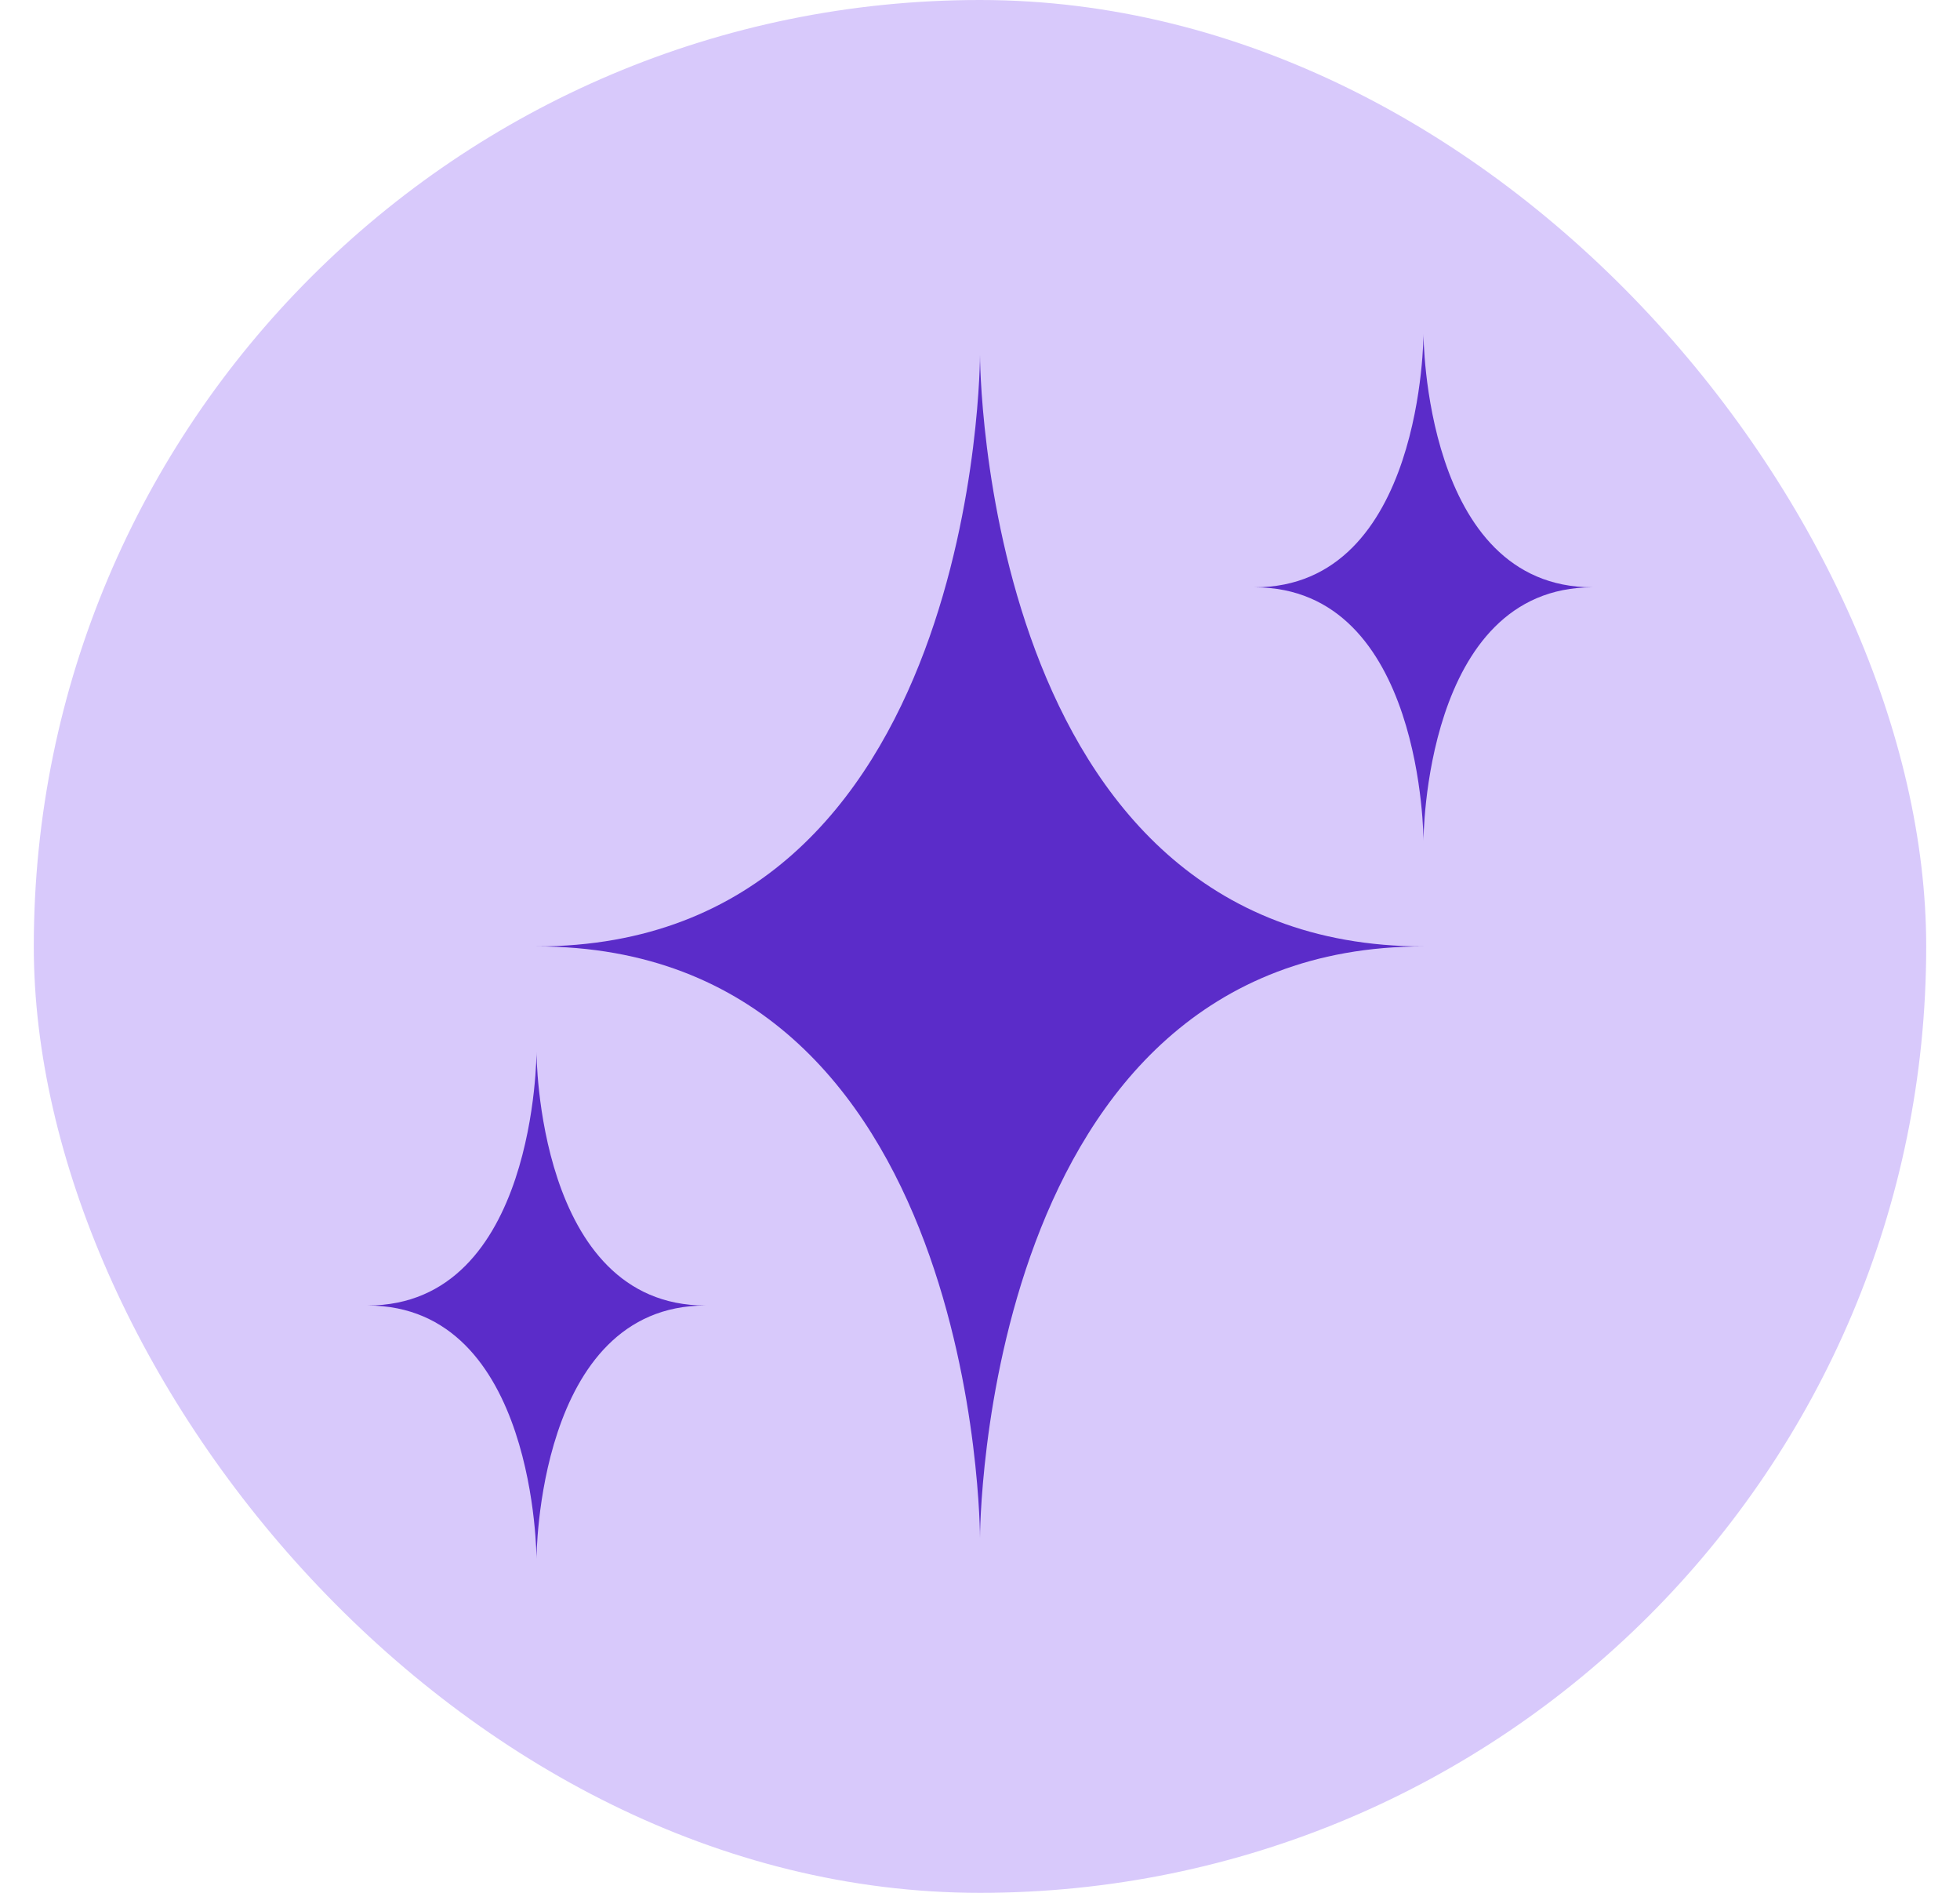
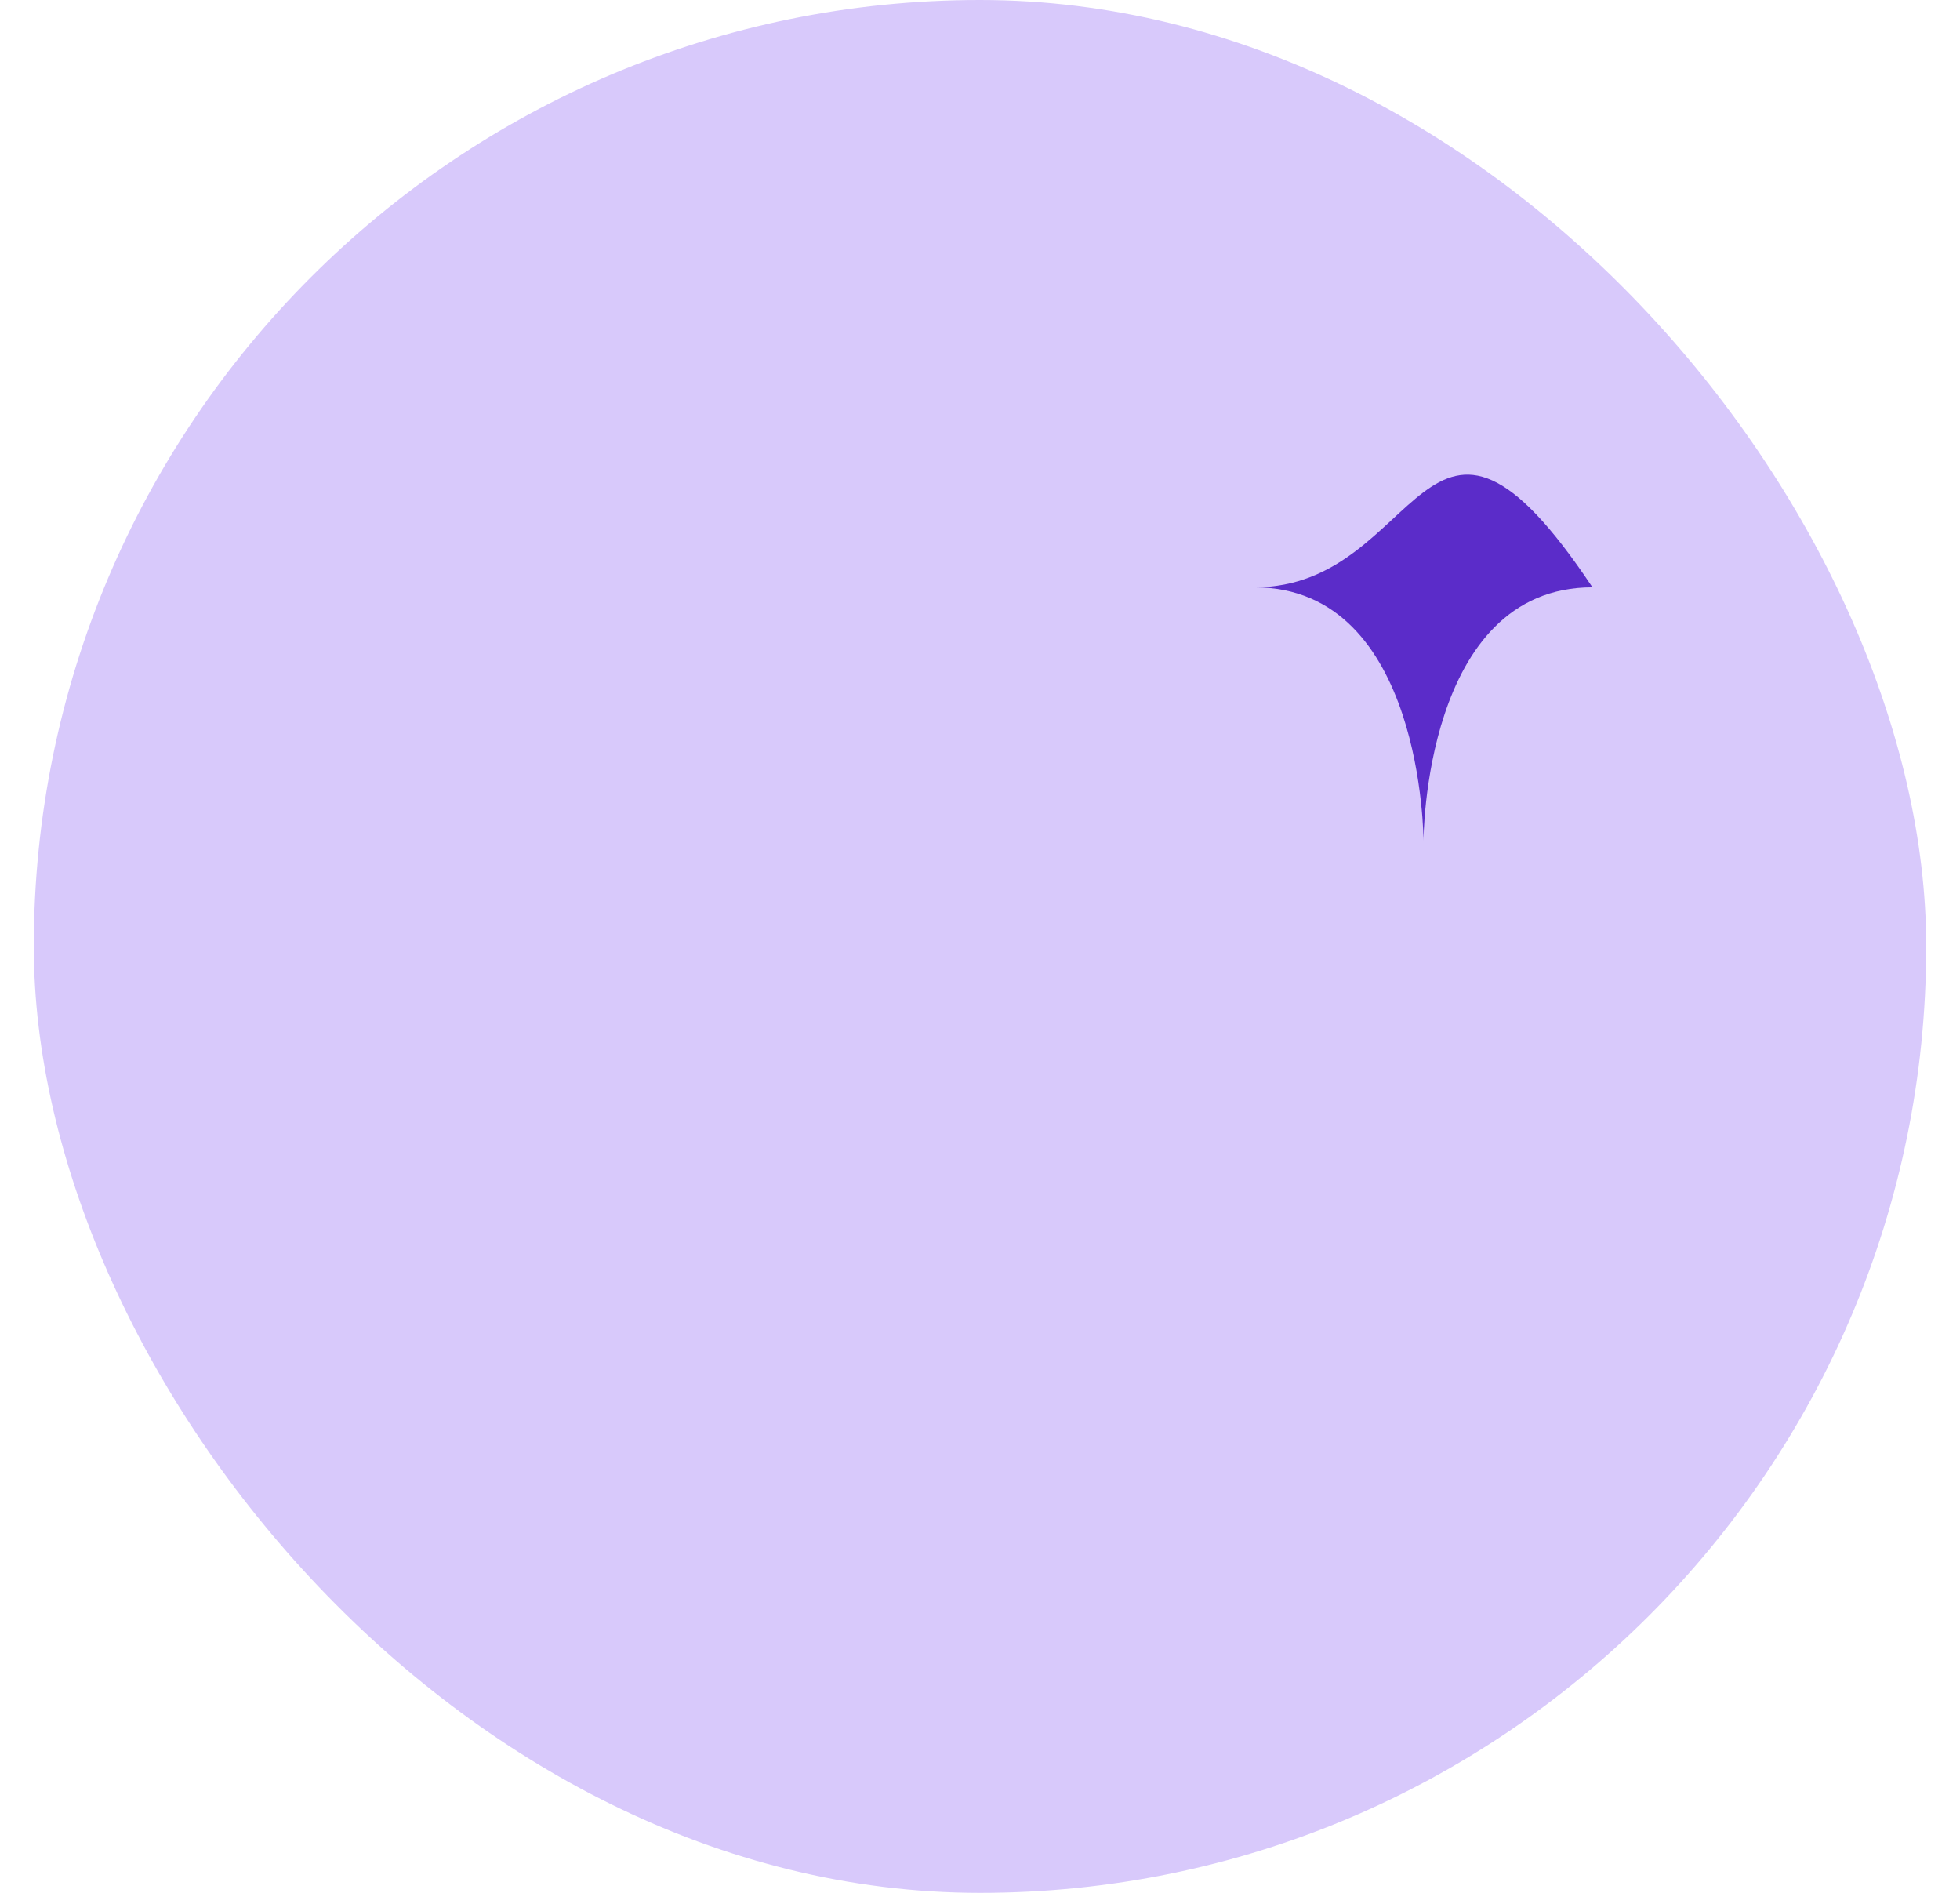
<svg xmlns="http://www.w3.org/2000/svg" width="29" height="28" viewBox="0 0 29 28" fill="none">
  <rect x="0.5" width="28" height="28" rx="14" fill="#D8C9FB" />
-   <path d="M14.5 22.75C14.5 22.75 14.5 14 21.062 14C14.5 14 14.5 5.25 14.5 5.25C14.5 5.25 14.5 14 7.938 14C14.5 14 14.5 22.75 14.5 22.75Z" fill="#5B2CC9" />
-   <path d="M21.062 12.438C21.062 12.438 21.062 8.688 23.562 8.688C21.062 8.688 21.062 4.938 21.062 4.938C21.062 4.938 21.062 8.688 18.562 8.688C21.062 8.688 21.062 12.438 21.062 12.438Z" fill="#5B2CC9" />
-   <path d="M7.938 23.062C7.938 23.062 7.938 19.312 10.438 19.312C7.938 19.312 7.938 15.562 7.938 15.562C7.938 15.562 7.938 19.312 5.438 19.312C7.938 19.312 7.938 23.062 7.938 23.062Z" fill="#5B2CC9" />
+   <path d="M21.062 12.438C21.062 12.438 21.062 8.688 23.562 8.688C21.062 4.938 21.062 8.688 18.562 8.688C21.062 8.688 21.062 12.438 21.062 12.438Z" fill="#5B2CC9" />
</svg>